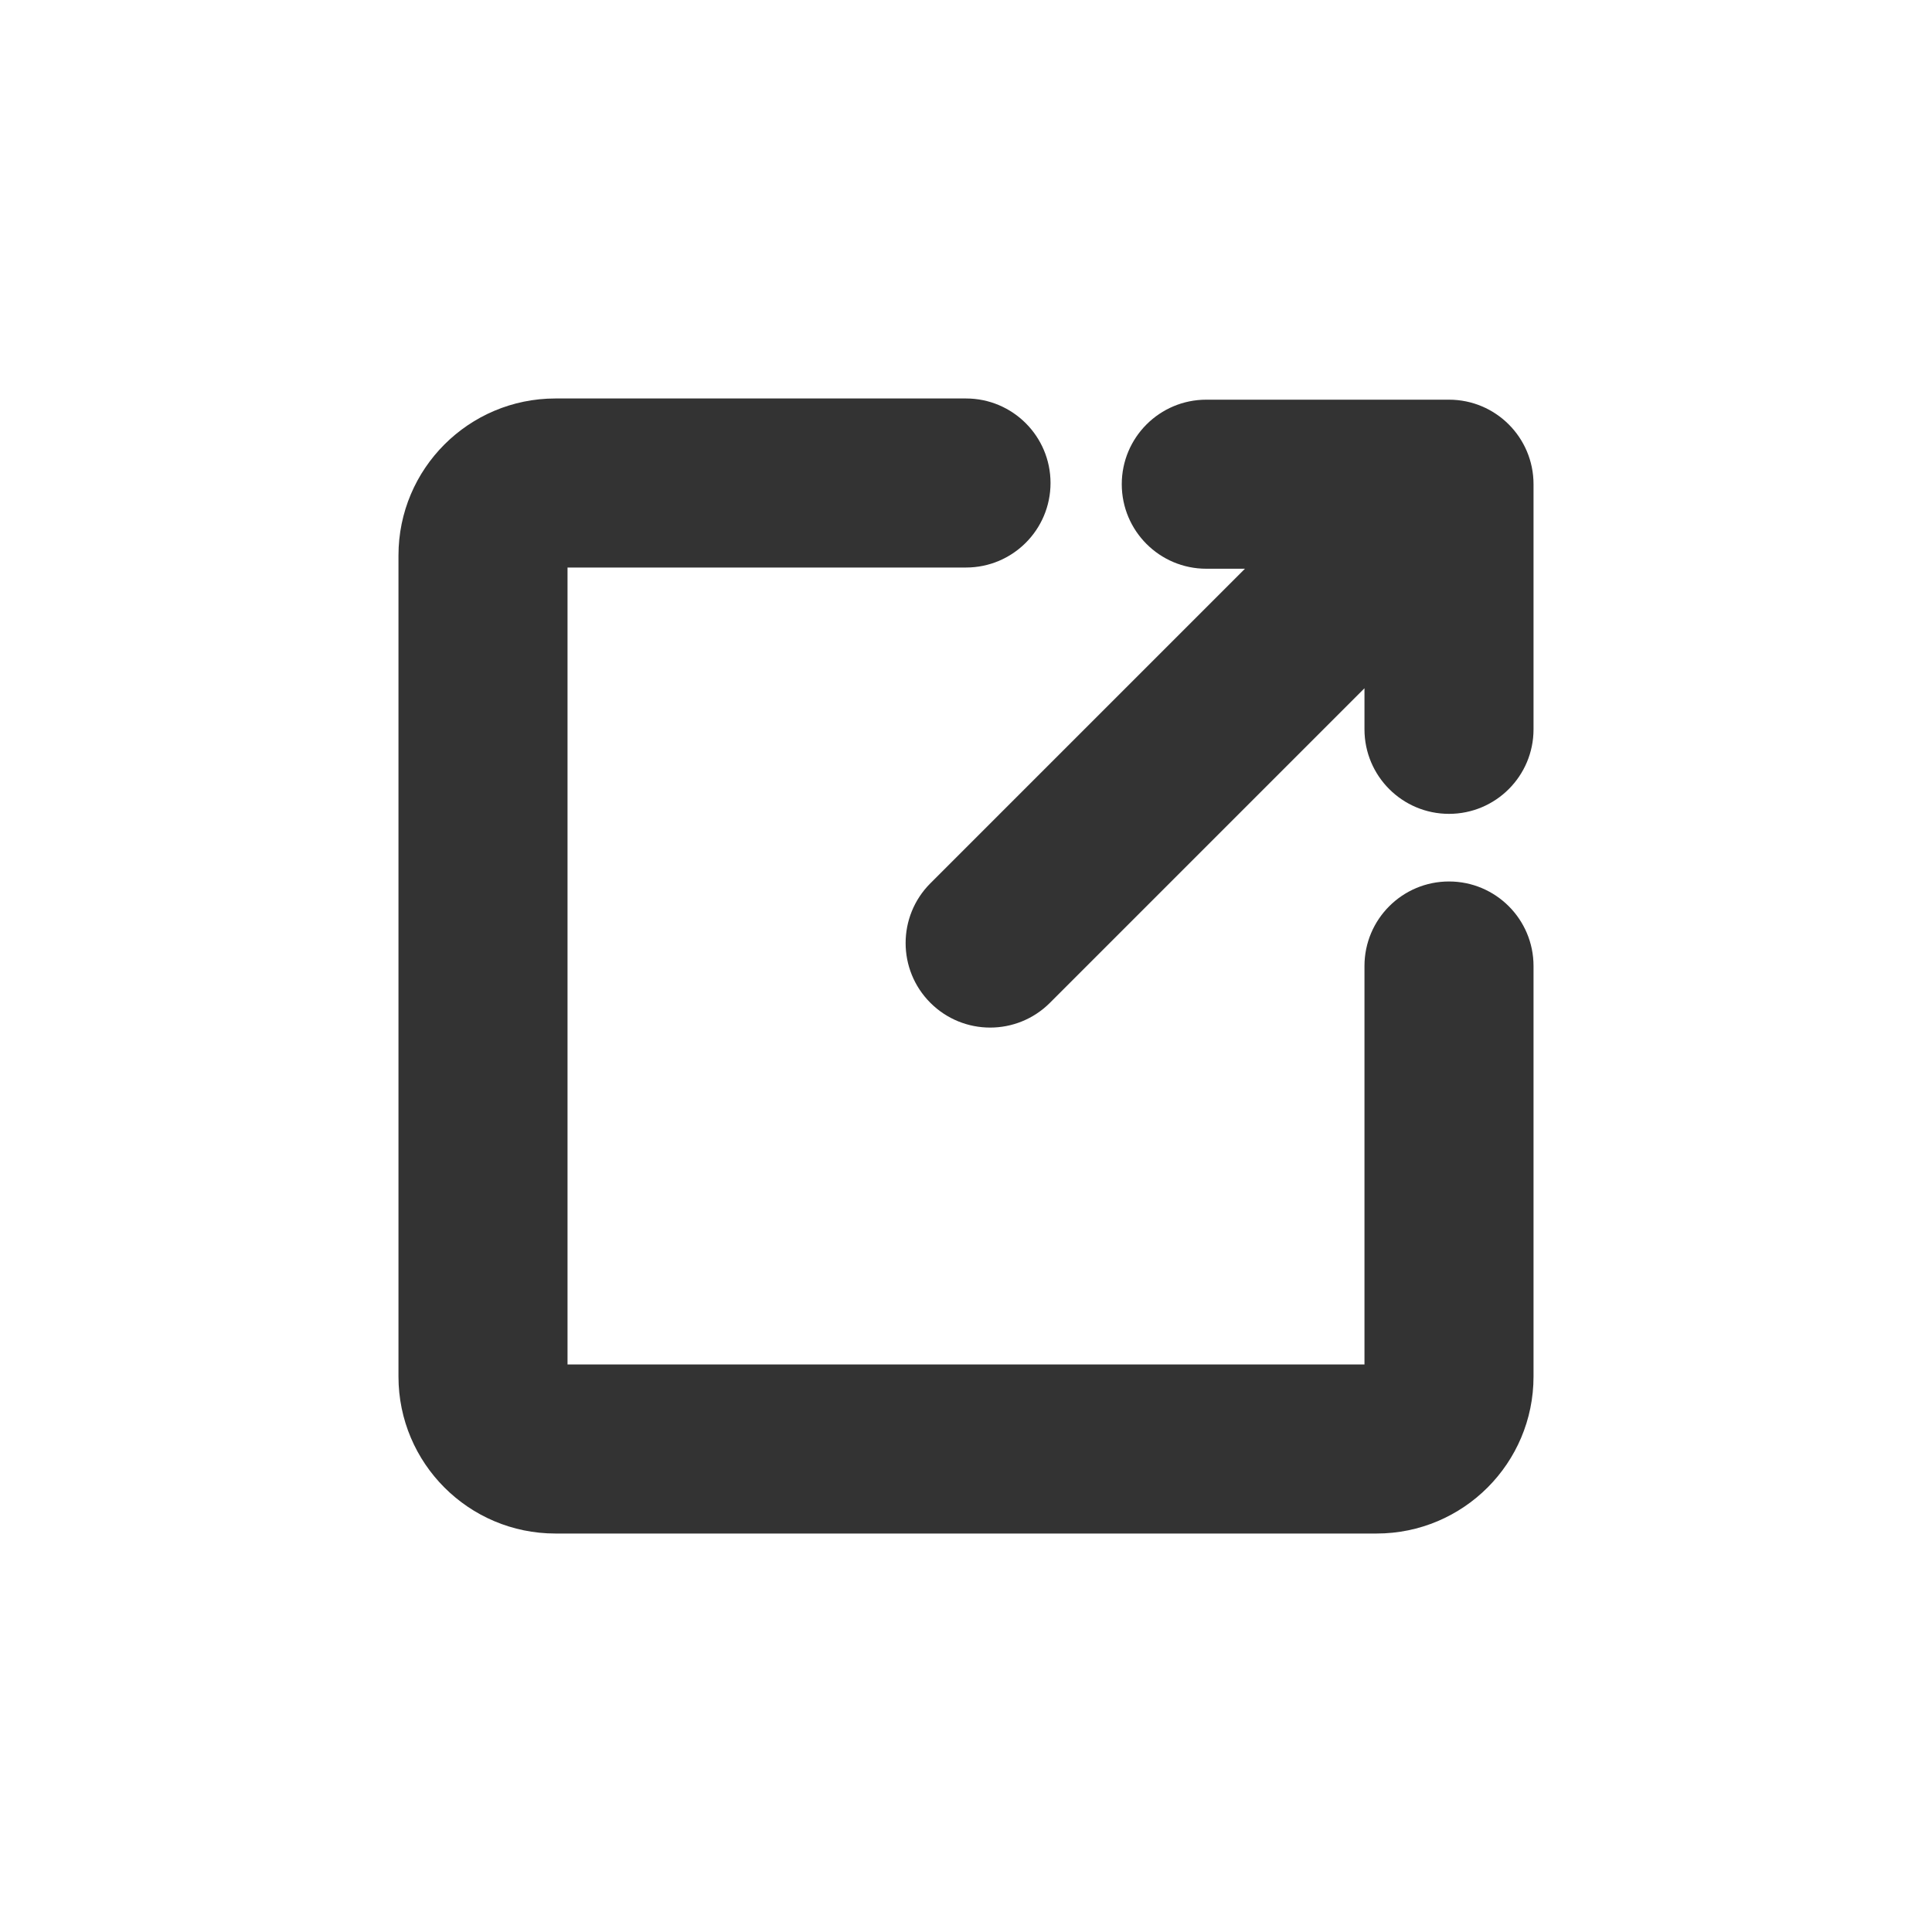
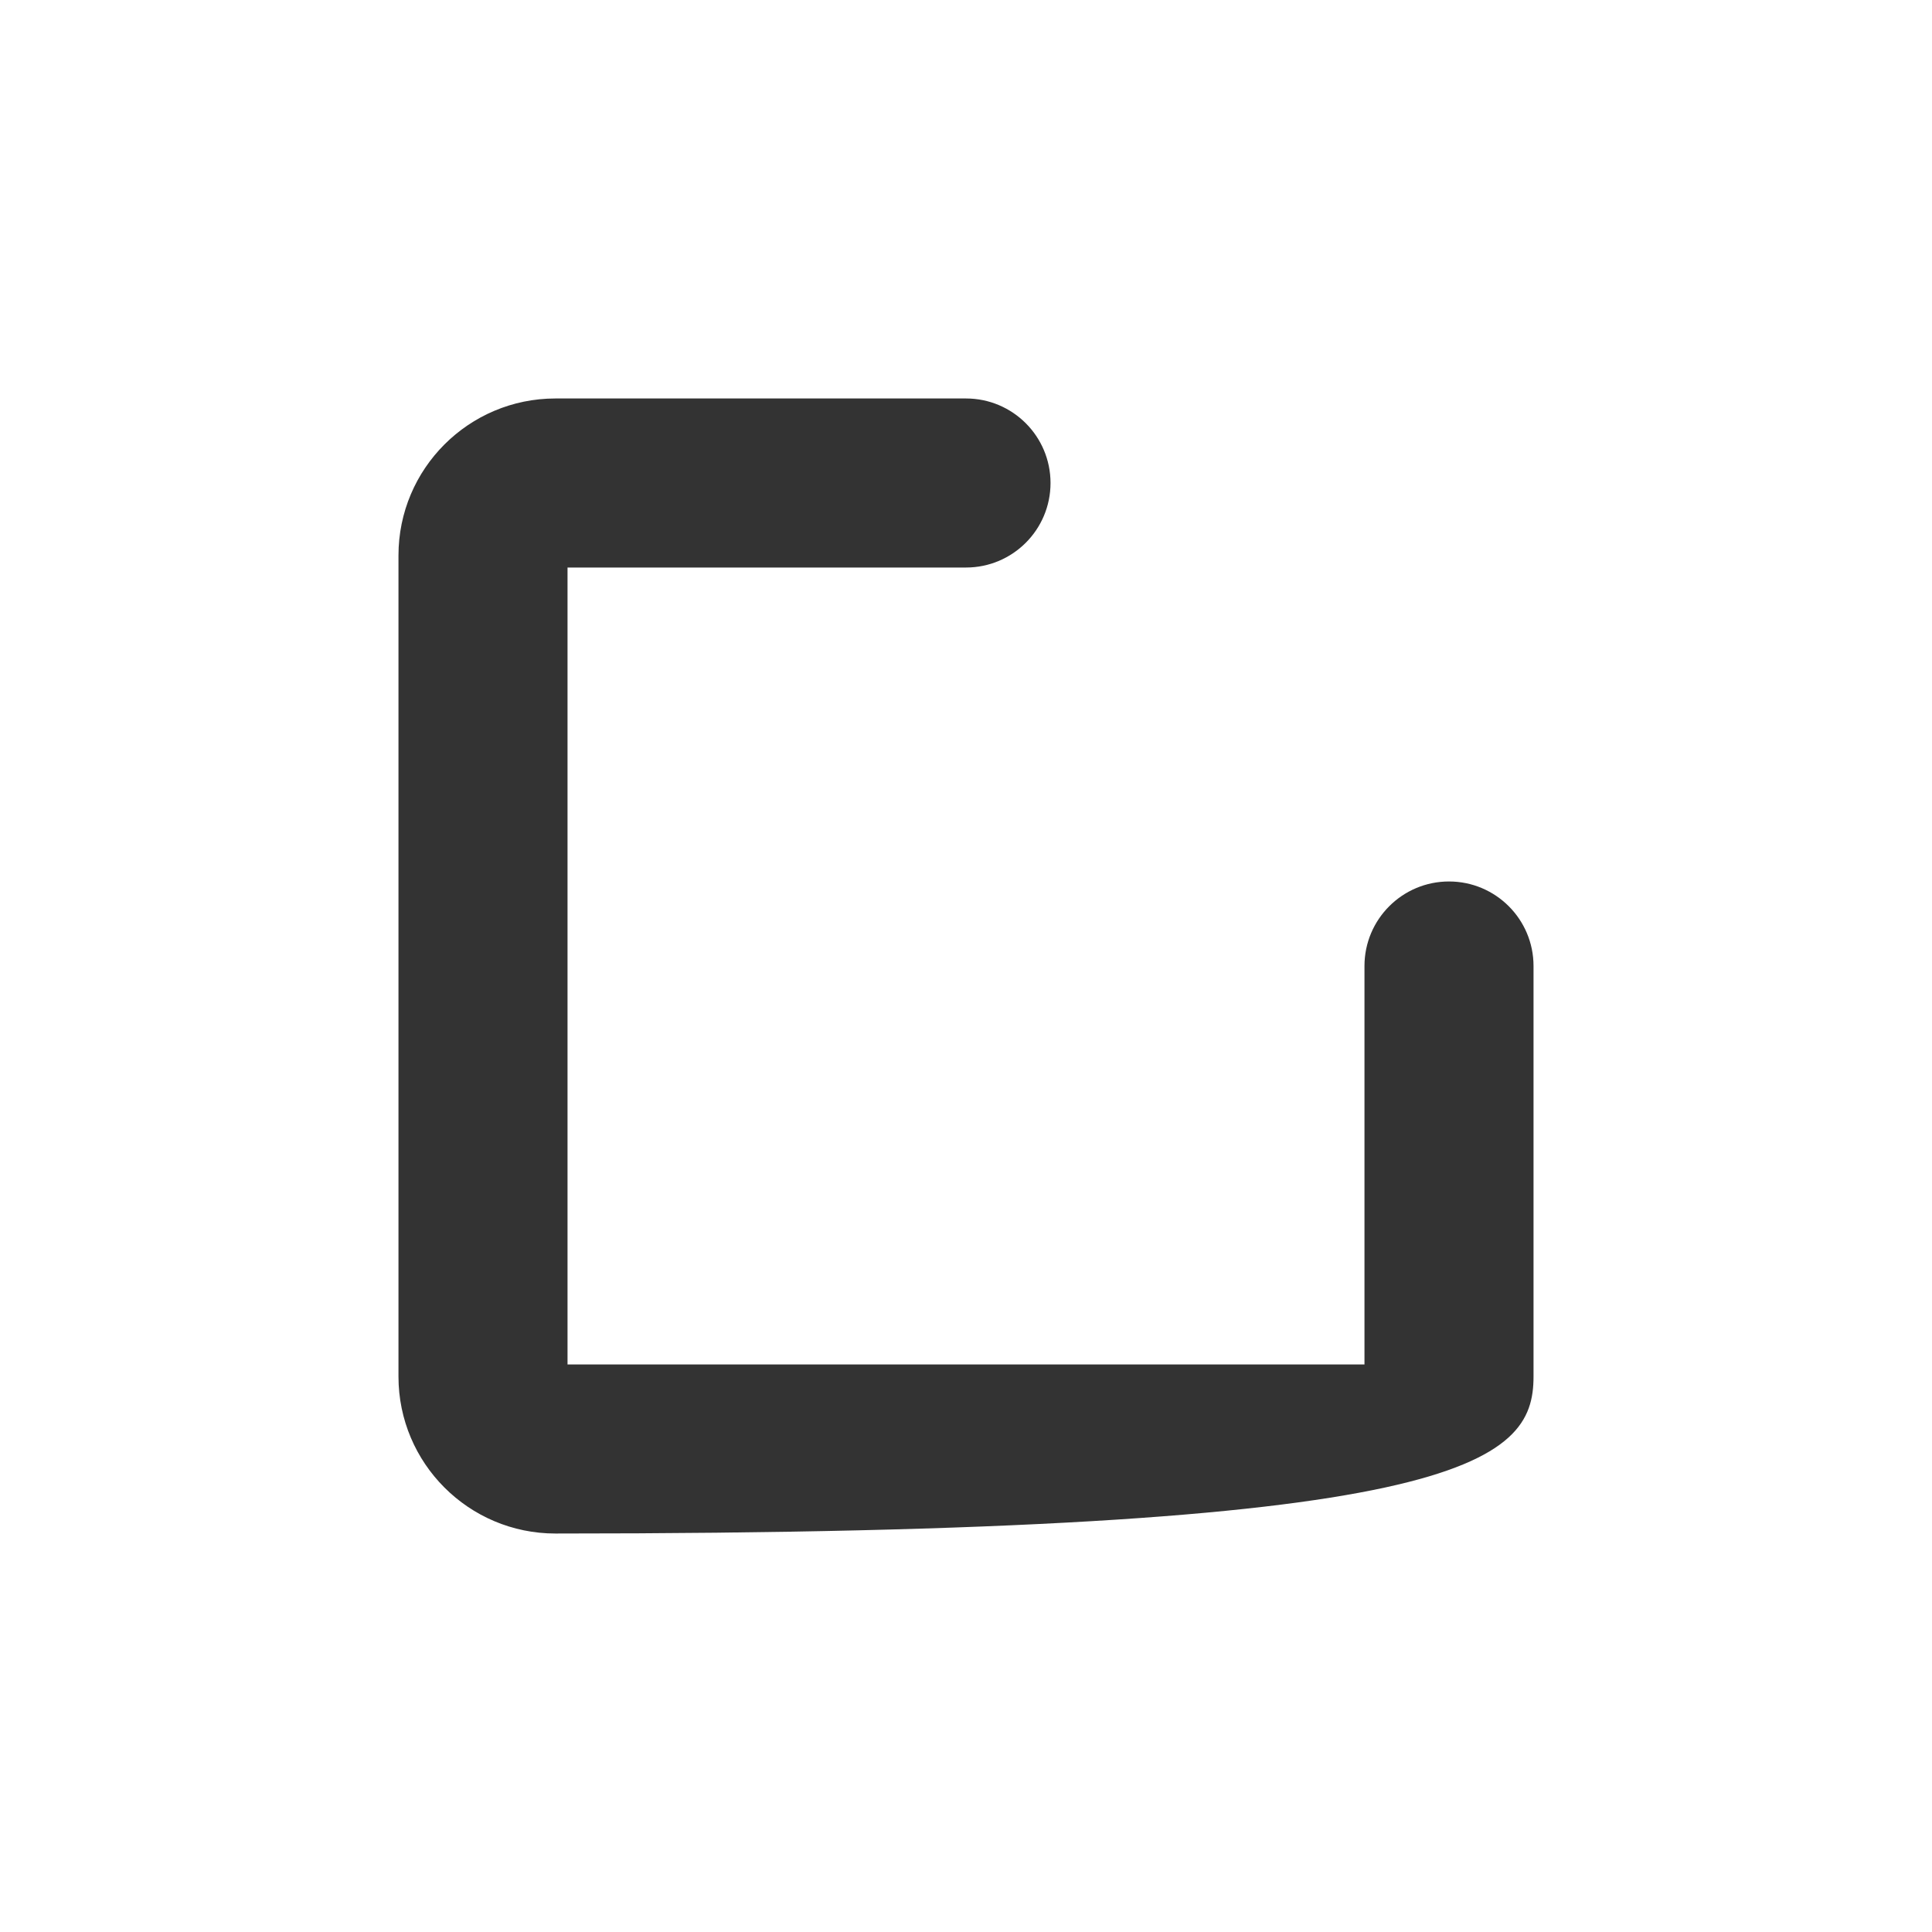
<svg xmlns="http://www.w3.org/2000/svg" width="800" height="800" viewBox="0 0 800 800" fill="none">
  <rect width="800" height="800" fill="white" />
-   <path fill-rule="evenodd" clip-rule="evenodd" d="M235 235H400C419.33 235 435 219.33 435 200C435 180.67 419.33 165 400 165H230C194.102 165 165 194.101 165 230V570C165 605.898 194.101 635 230 635H570C605.898 635 635 605.899 635 570V400C635 380.67 619.33 365 600 365C580.67 365 565 380.67 565 400V565H235V235Z" fill="#333333" />
-   <path fill-rule="evenodd" clip-rule="evenodd" d="M464.5 200.5C464.5 181.17 480.17 165.5 499.5 165.5H600C619.33 165.5 635 181.17 635 200.5V302C635 321.33 619.33 337 600 337C580.67 337 565 321.33 565 302V284.997L434.749 415.249C421.08 428.917 398.92 428.917 385.251 415.249C371.583 401.58 371.583 379.42 385.251 365.751L515.503 235.5H499.5C480.17 235.5 464.5 219.83 464.5 200.5Z" fill="#333333" />
+   <path fill-rule="evenodd" clip-rule="evenodd" d="M235 235H400C419.33 235 435 219.33 435 200C435 180.67 419.33 165 400 165H230C194.102 165 165 194.101 165 230V570C165 605.898 194.101 635 230 635C605.898 635 635 605.899 635 570V400C635 380.67 619.33 365 600 365C580.67 365 565 380.67 565 400V565H235V235Z" fill="#333333" />
</svg>